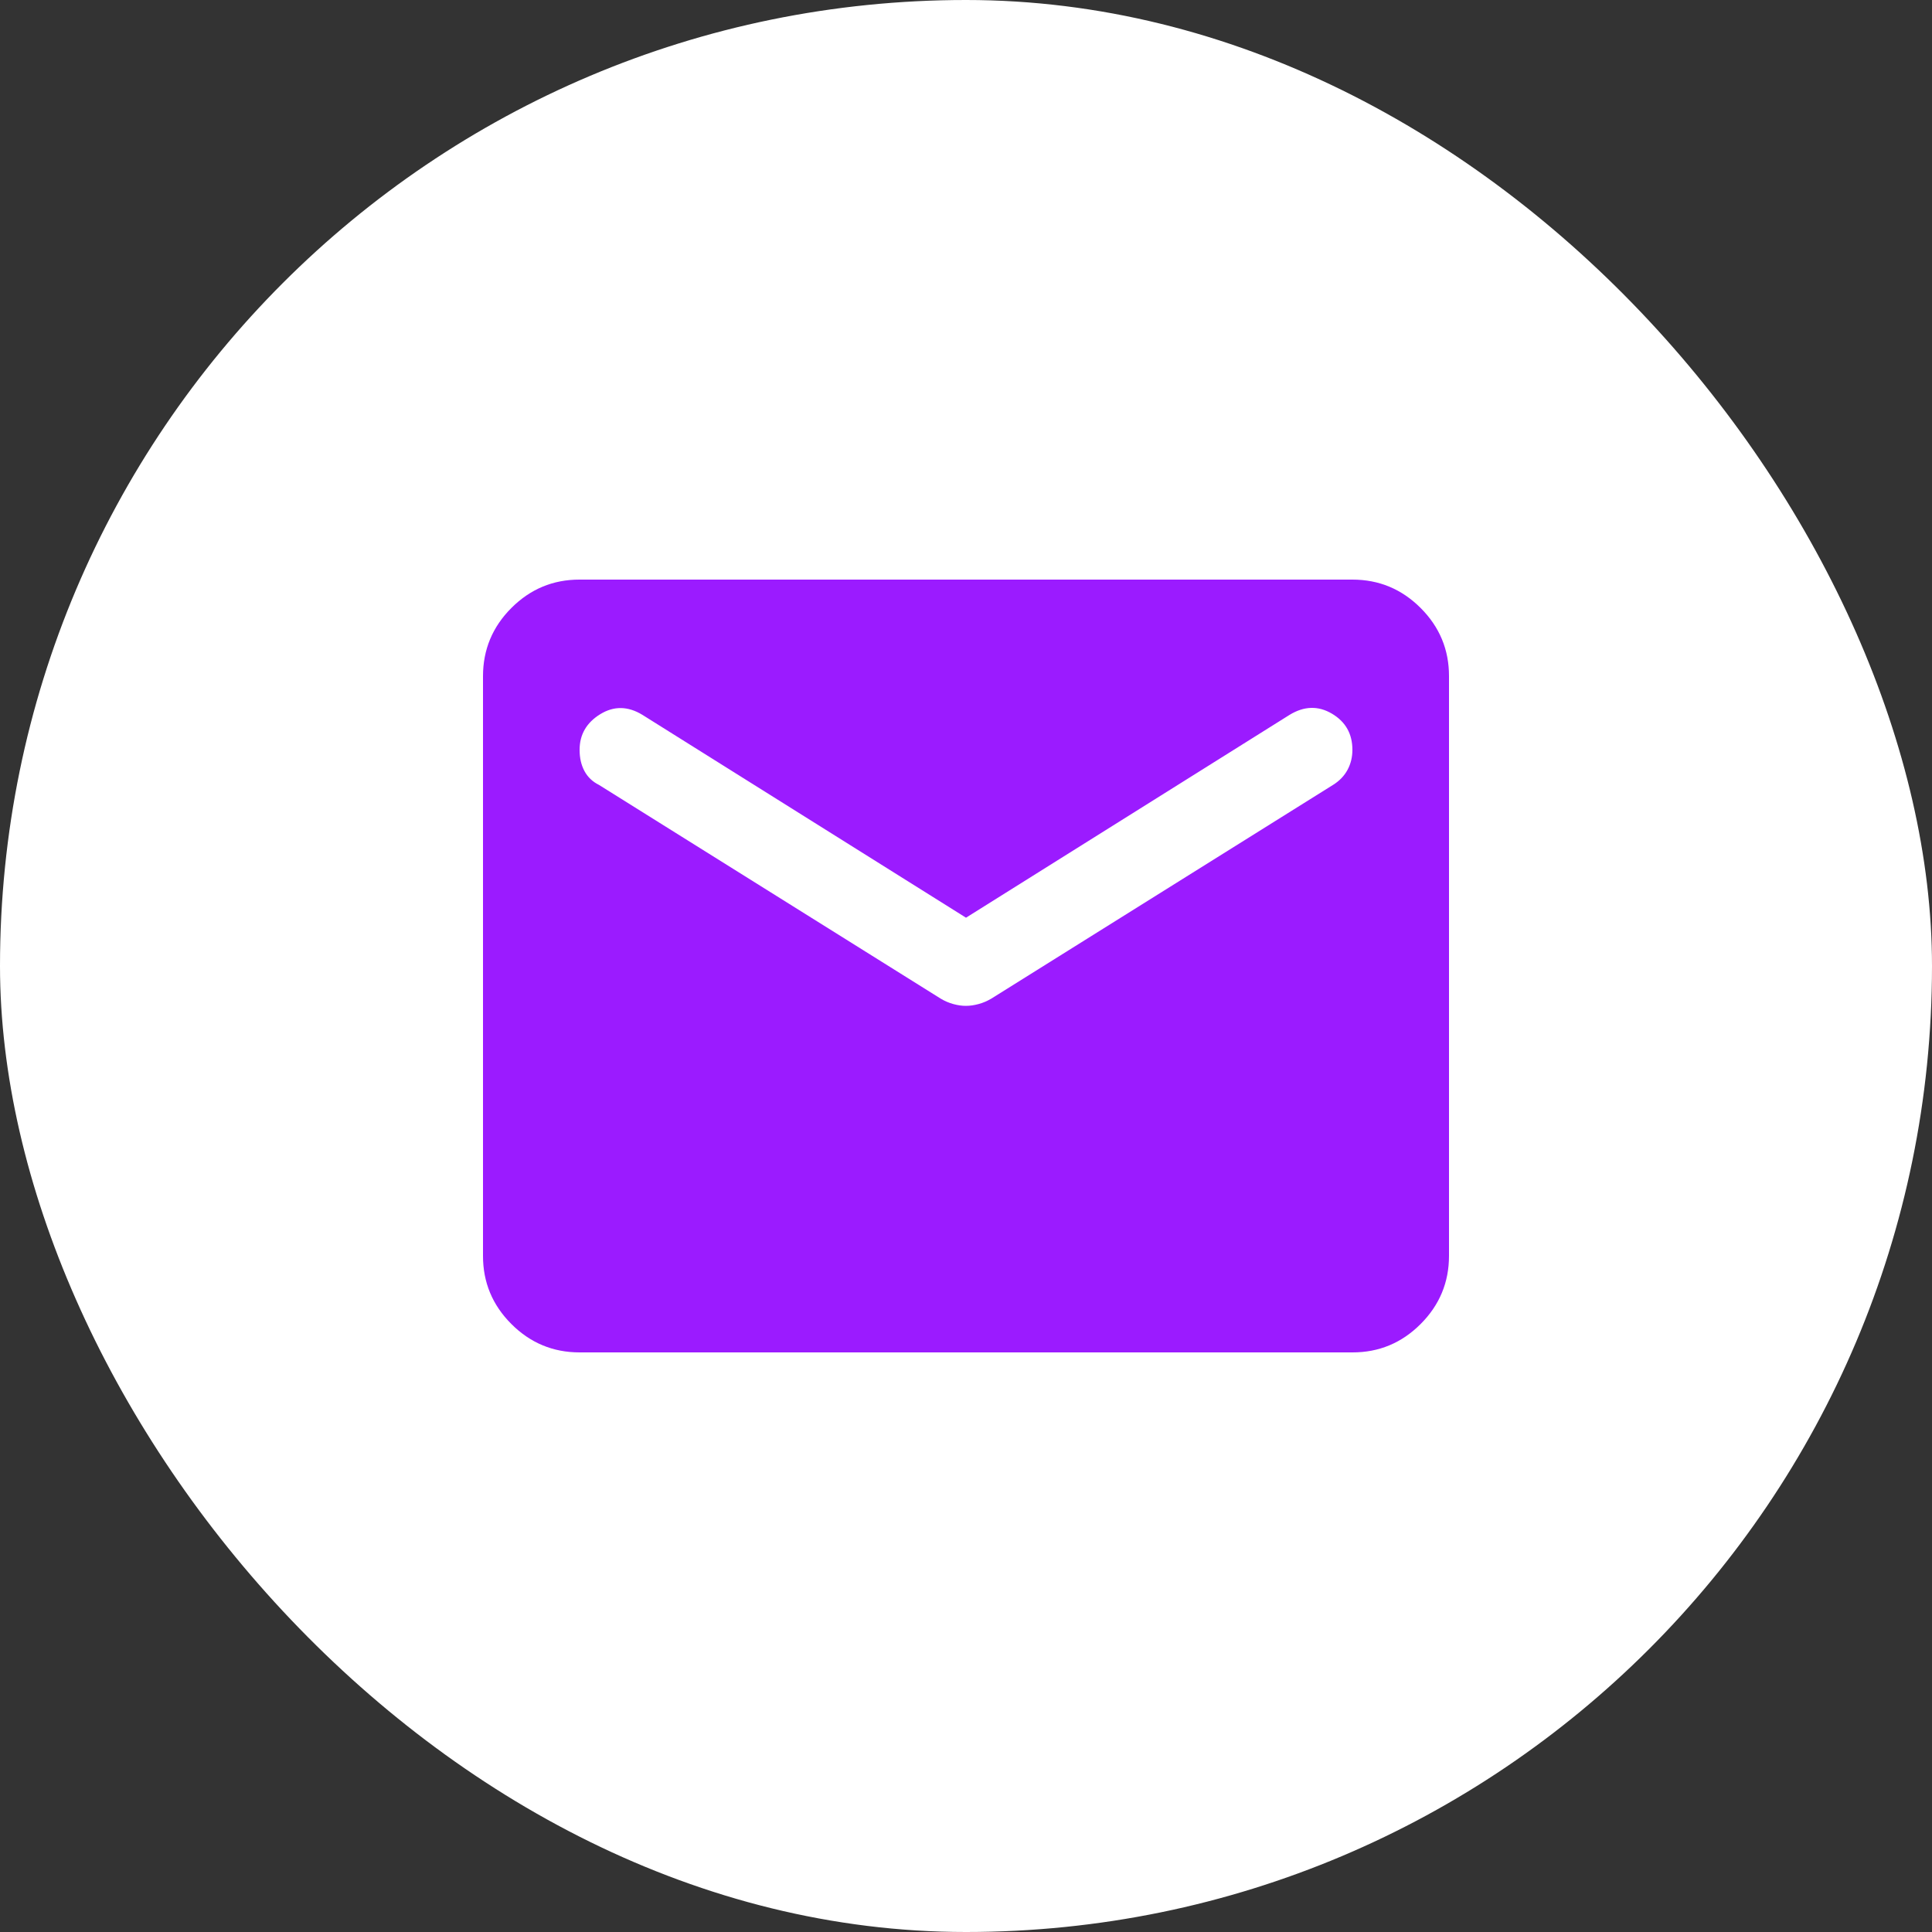
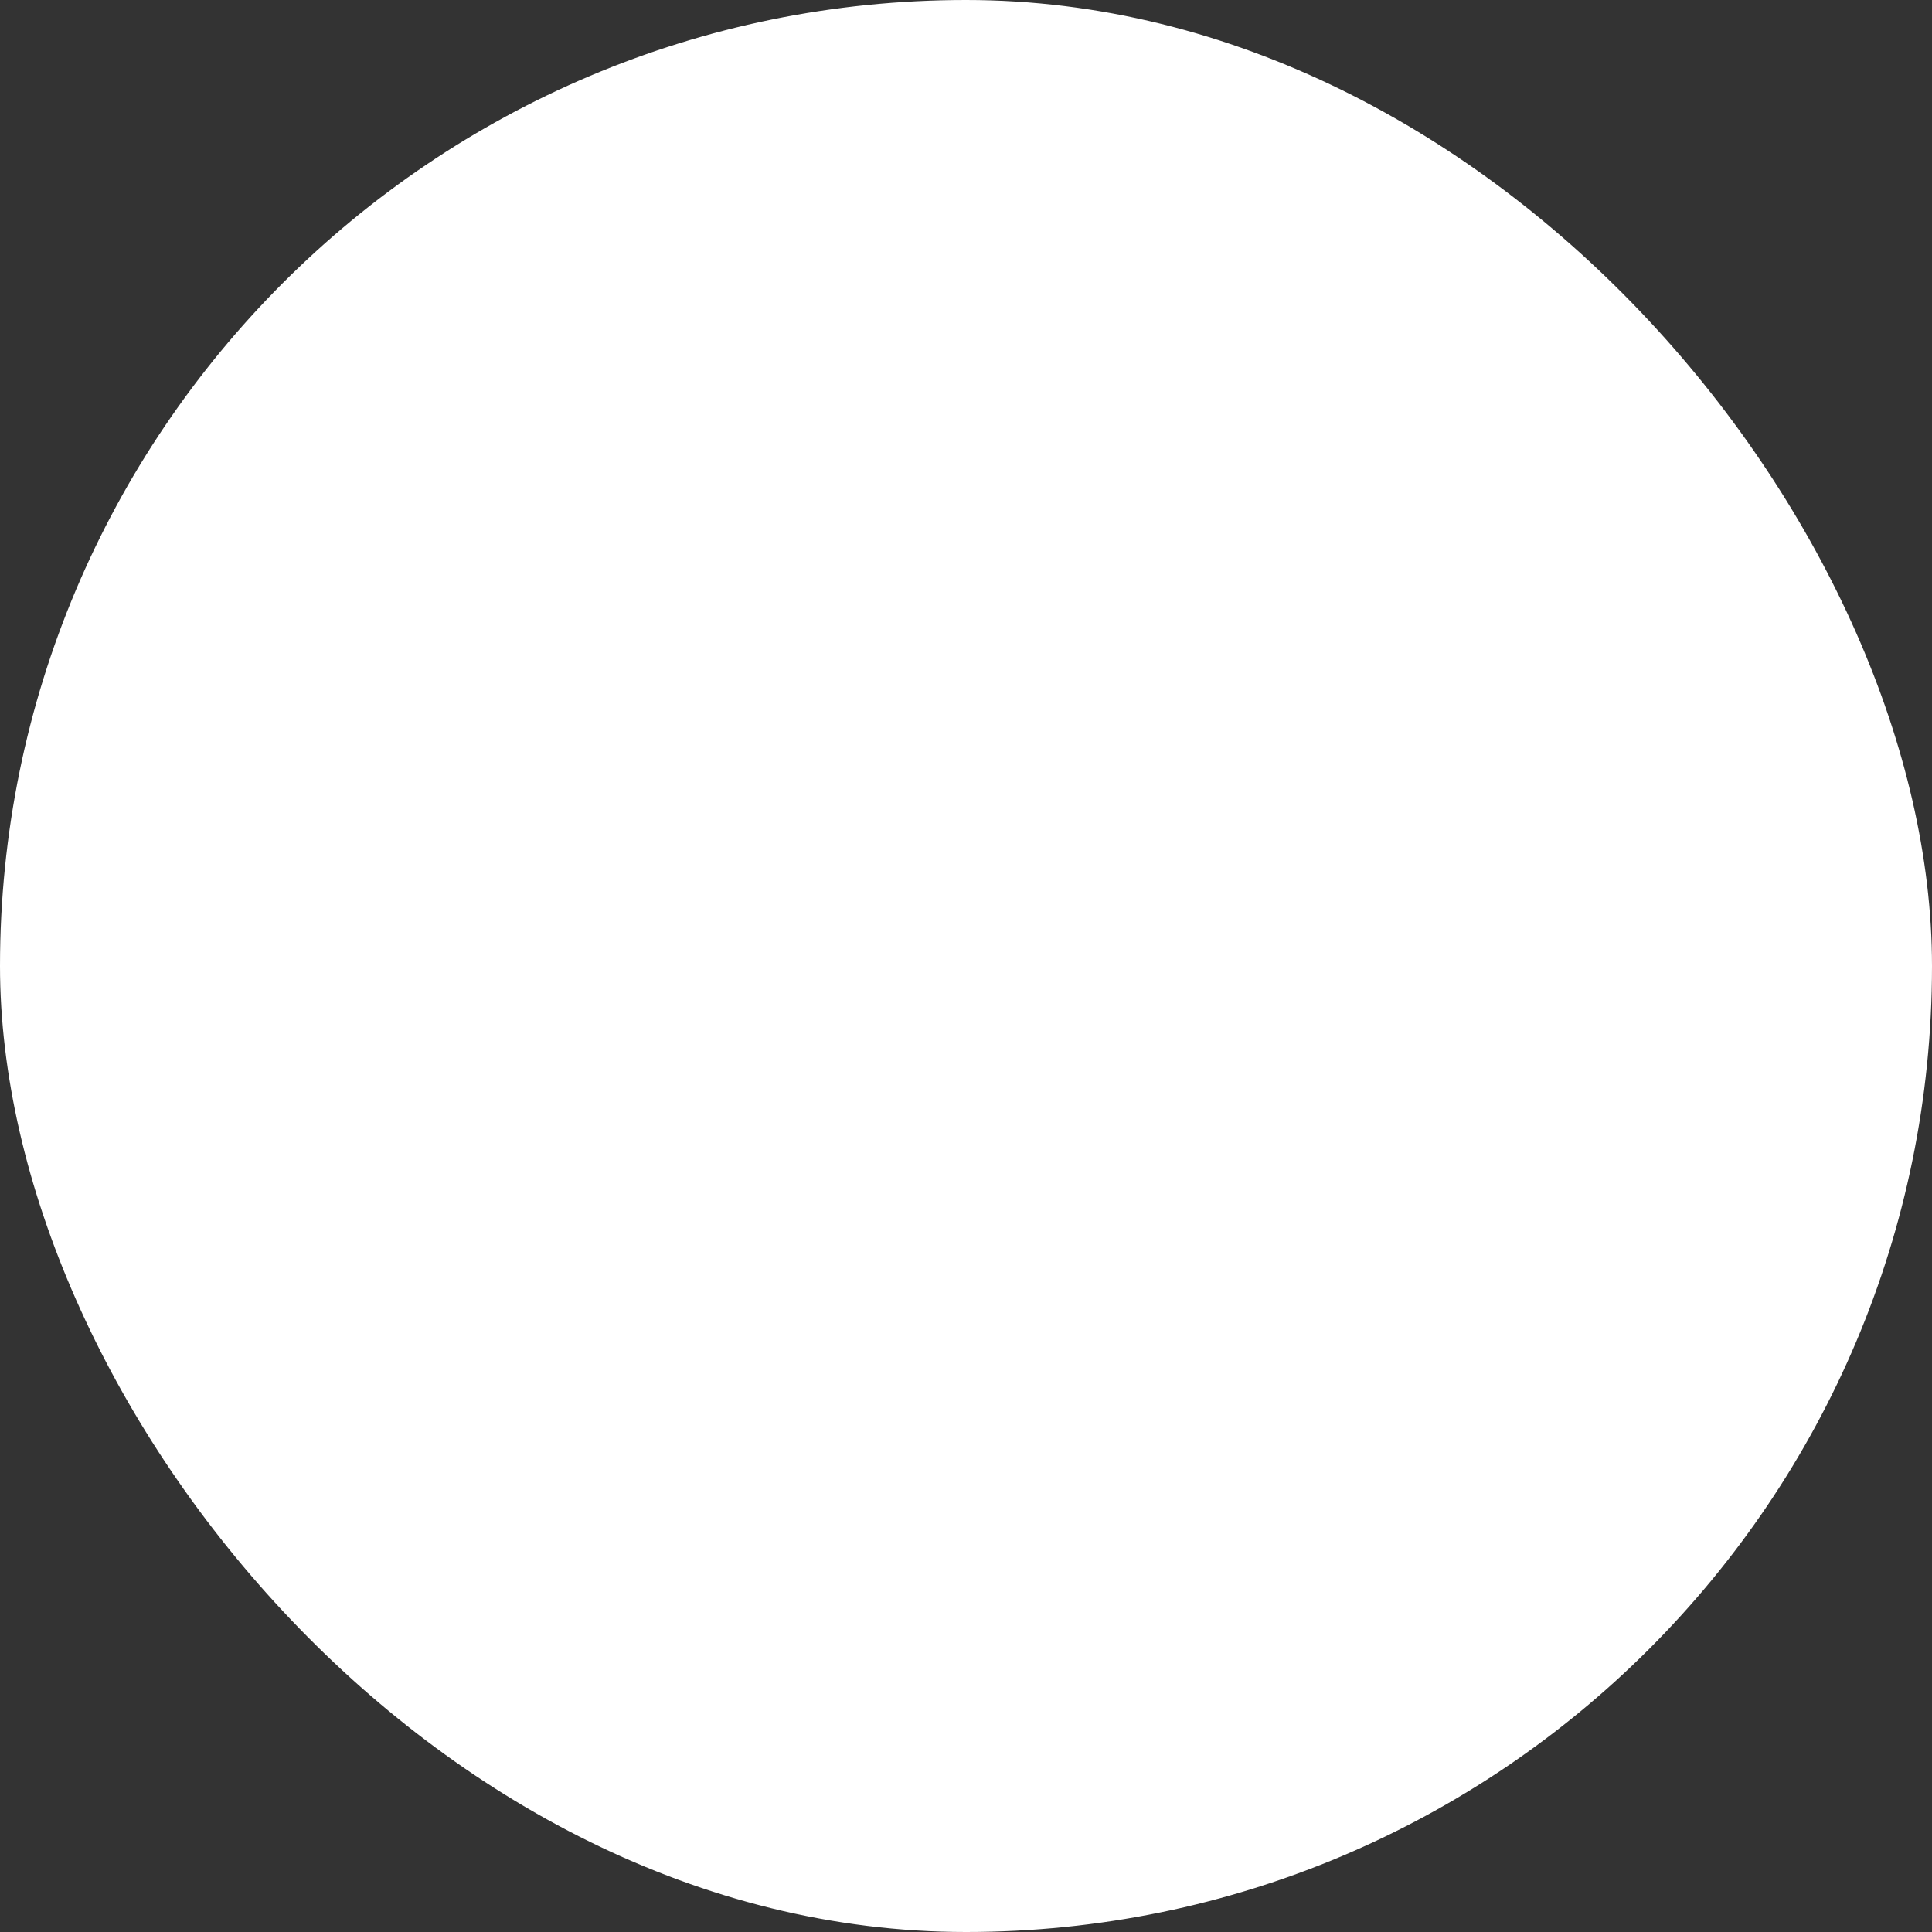
<svg xmlns="http://www.w3.org/2000/svg" width="40" height="40" viewBox="0 0 40 40" fill="none">
  <rect x="0" y="0" width="40" height="40" fill="#333333" stroke="none" />
  <rect width="40" height="40" rx="20" fill="white" />
-   <path d="M12 28C11.45 28 10.979 27.804 10.587 27.412C10.195 27.02 9.999 26.549 10 26V14C10 13.45 10.196 12.979 10.588 12.587C10.98 12.195 11.451 11.999 12 12H28C28.55 12 29.021 12.196 29.413 12.588C29.805 12.98 30.001 13.451 30 14V26C30 26.55 29.804 27.021 29.412 27.413C29.02 27.805 28.549 28.001 28 28H12ZM20 20.825C20.083 20.825 20.171 20.812 20.263 20.787C20.355 20.762 20.442 20.724 20.525 20.675L27.6 16.25C27.733 16.167 27.833 16.062 27.9 15.937C27.967 15.812 28 15.674 28 15.525C28 15.192 27.858 14.942 27.575 14.775C27.292 14.608 27 14.617 26.7 14.8L20 19L13.3 14.8C13 14.617 12.708 14.613 12.425 14.788C12.142 14.963 12 15.209 12 15.525C12 15.692 12.033 15.838 12.1 15.963C12.167 16.088 12.267 16.184 12.4 16.25L19.475 20.675C19.558 20.725 19.646 20.763 19.738 20.788C19.83 20.813 19.917 20.826 20 20.825Z" fill="#9B1BFF" />
</svg>